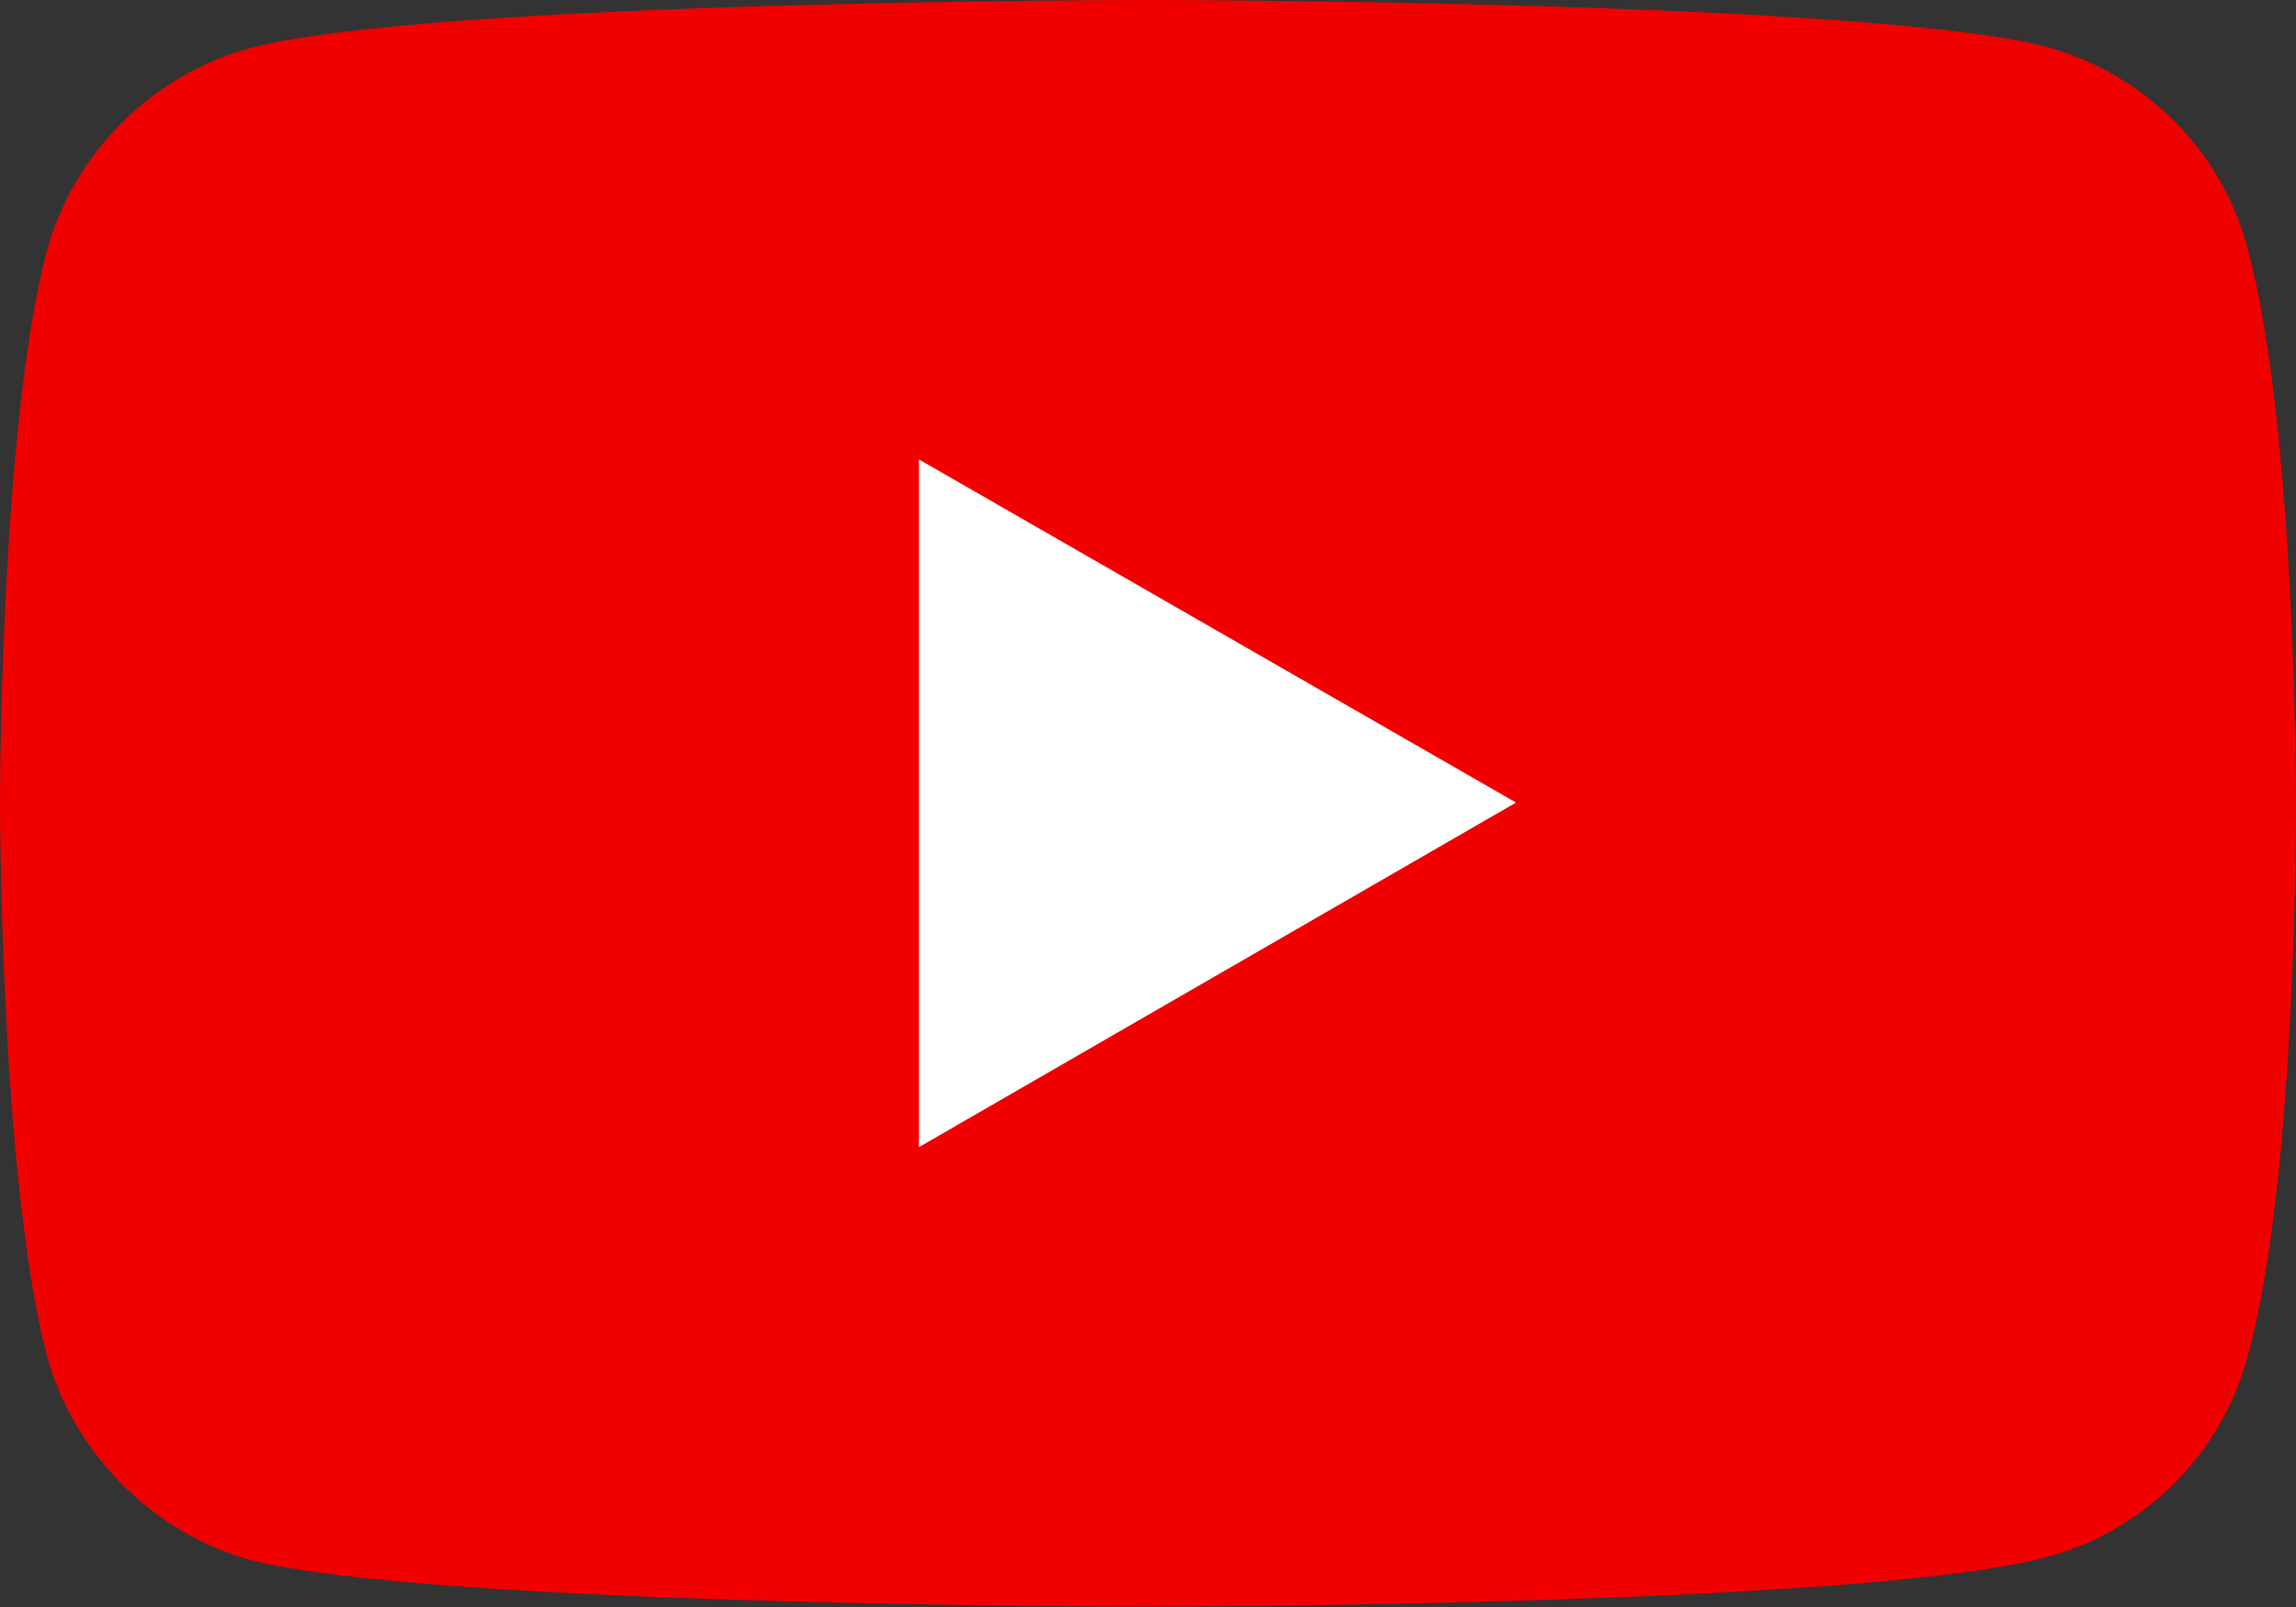
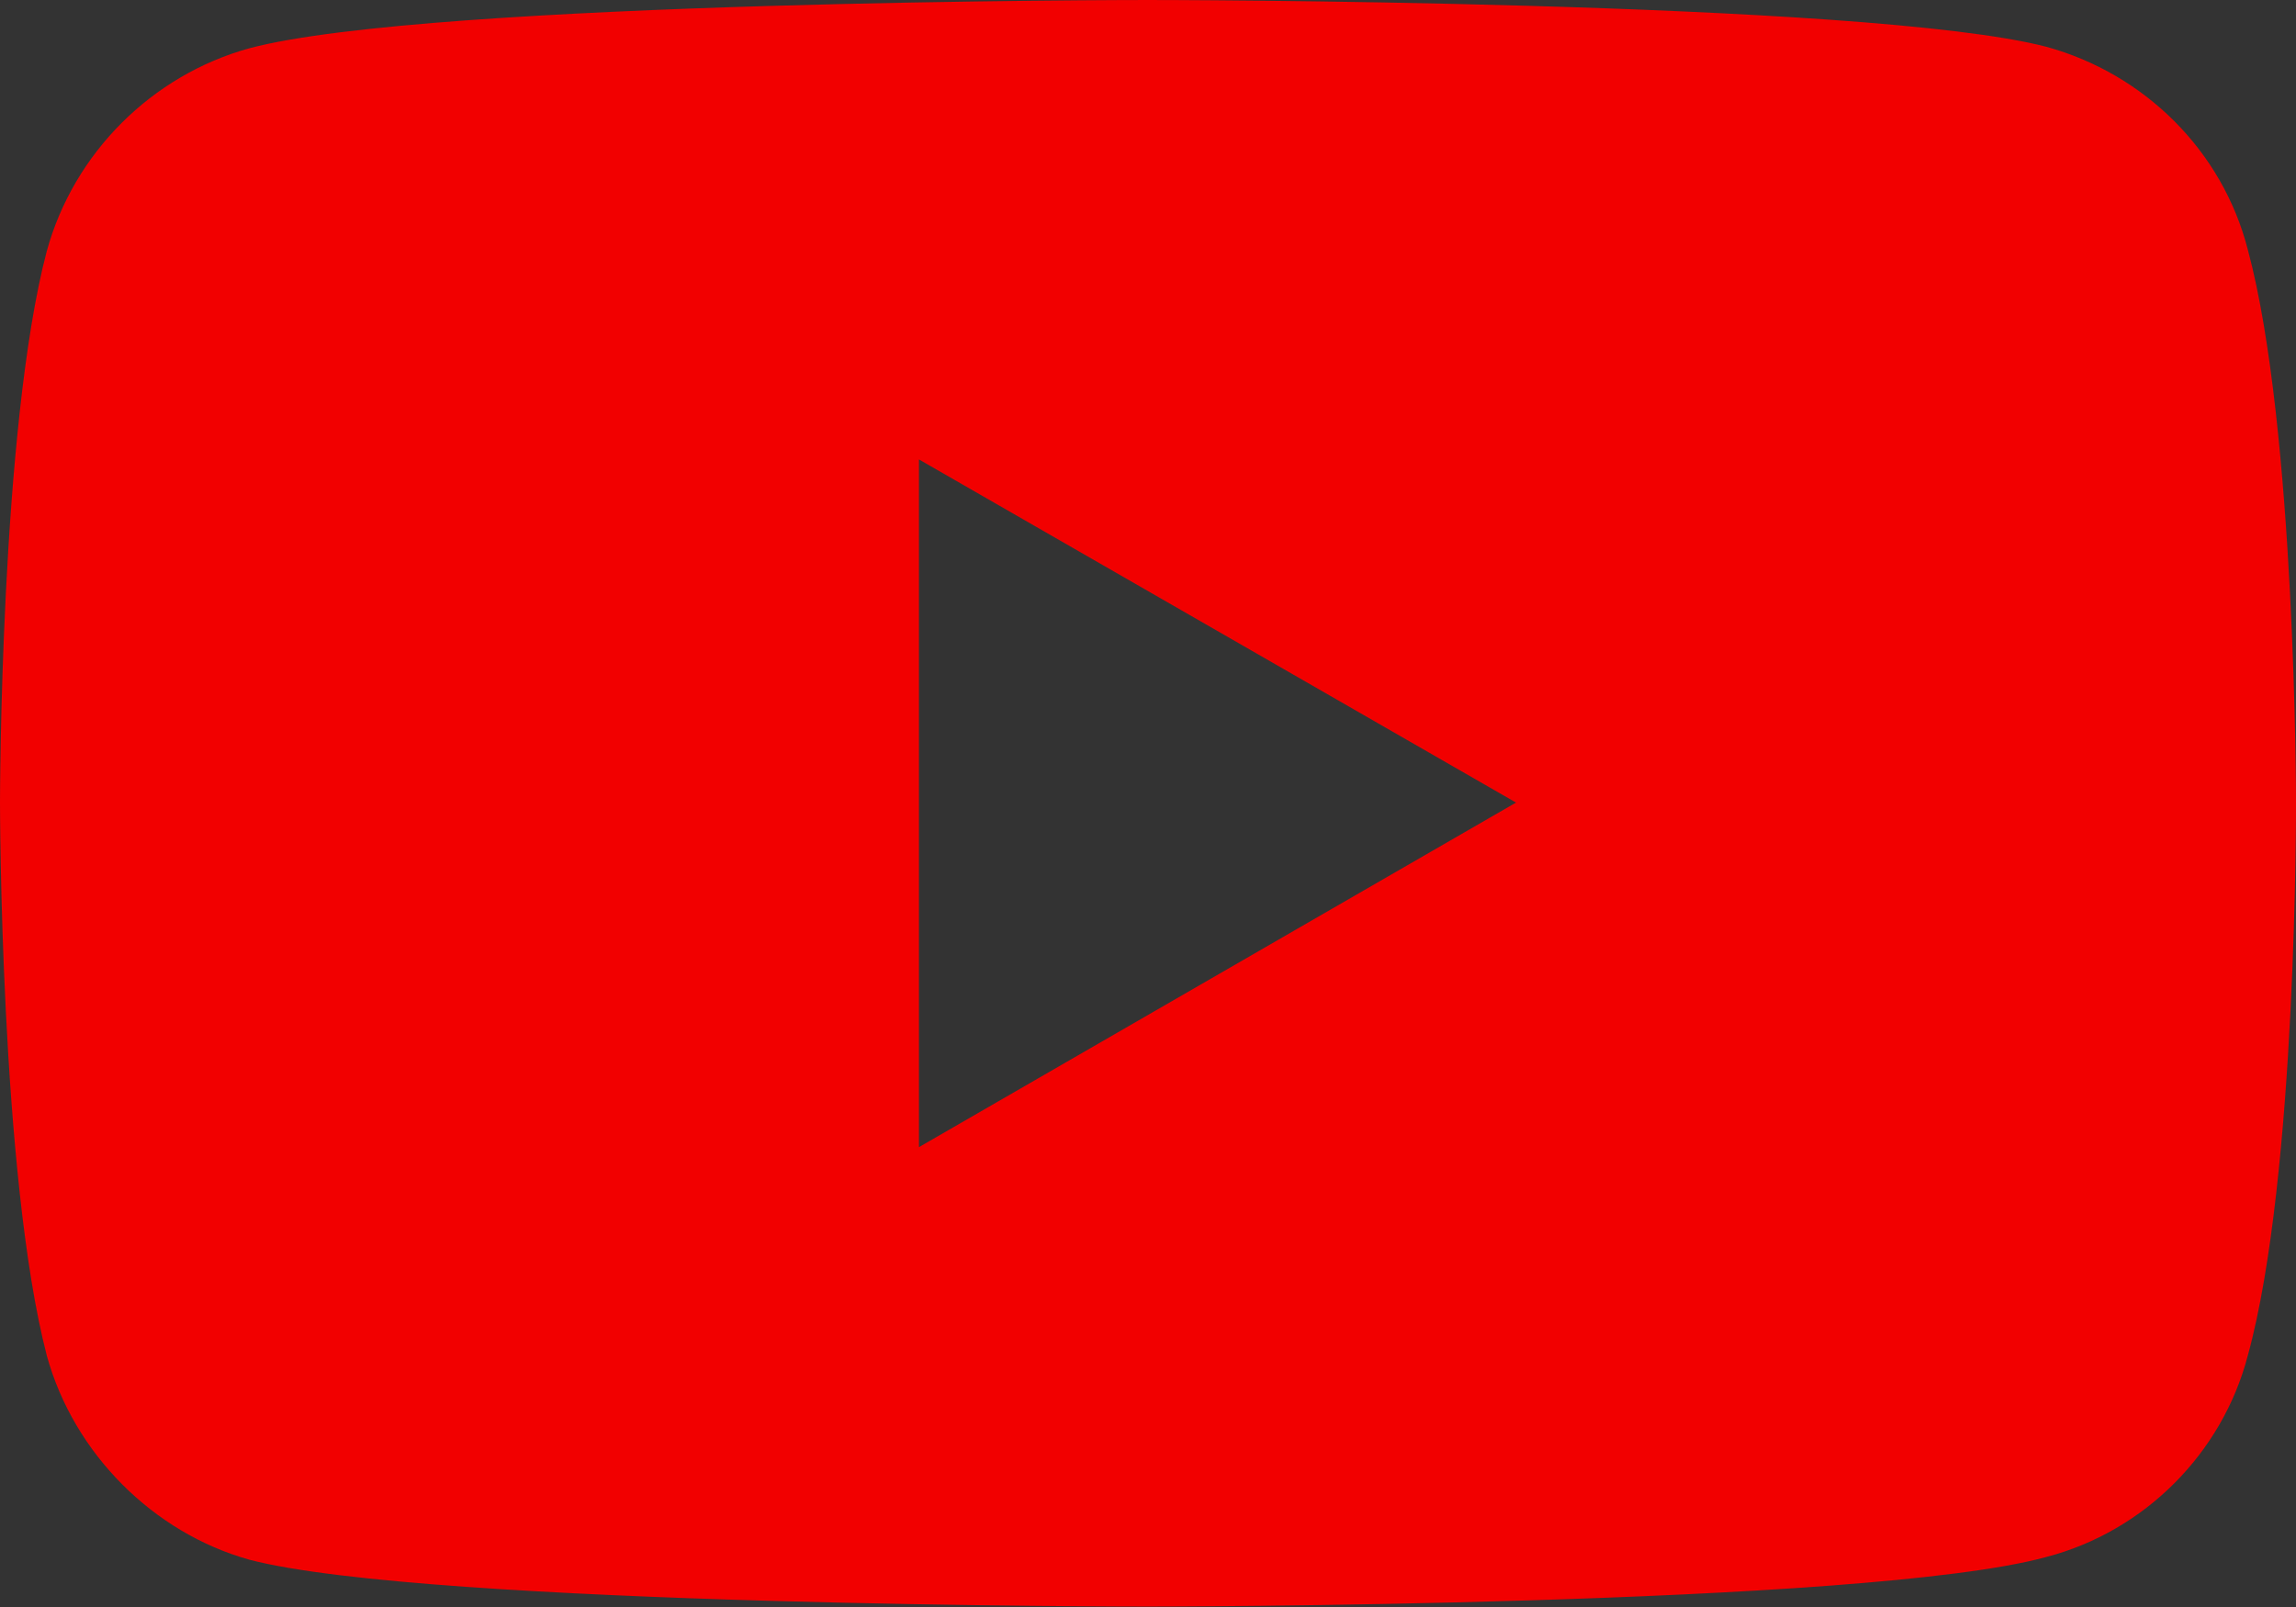
<svg xmlns="http://www.w3.org/2000/svg" width="70" height="49" viewBox="0 0 70 49" fill="none">
  <rect x="0" y="0" width="70" height="49" fill="#333333" stroke="none" />
-   <rect x="19.66" y="7.615" width="30.212" height="33.568" fill="white" />
  <path d="M34.978 48.987C34.978 48.987 13.1 48.987 7.609 47.56C4.669 46.739 2.248 44.318 1.427 41.335C3.25083e-05 35.844 0 24.472 0 24.472C0 24.472 3.25083e-05 13.057 1.427 7.653C2.248 4.669 4.626 2.292 7.609 1.47C13.144 0 34.978 9.95365e-05 34.978 9.95365e-05C34.978 9.95365e-05 56.9 0 62.391 1.427C65.374 2.248 67.751 4.583 68.53 7.609C70 13.057 70 24.429 70 24.429C70 24.429 70.043 35.844 68.53 41.335C67.751 44.318 65.374 46.696 62.391 47.474C56.9 48.987 34.978 48.987 34.978 48.987ZM28.017 34.978L46.22 24.472L28.017 14.009V34.978Z" fill="#F20000" />
</svg>